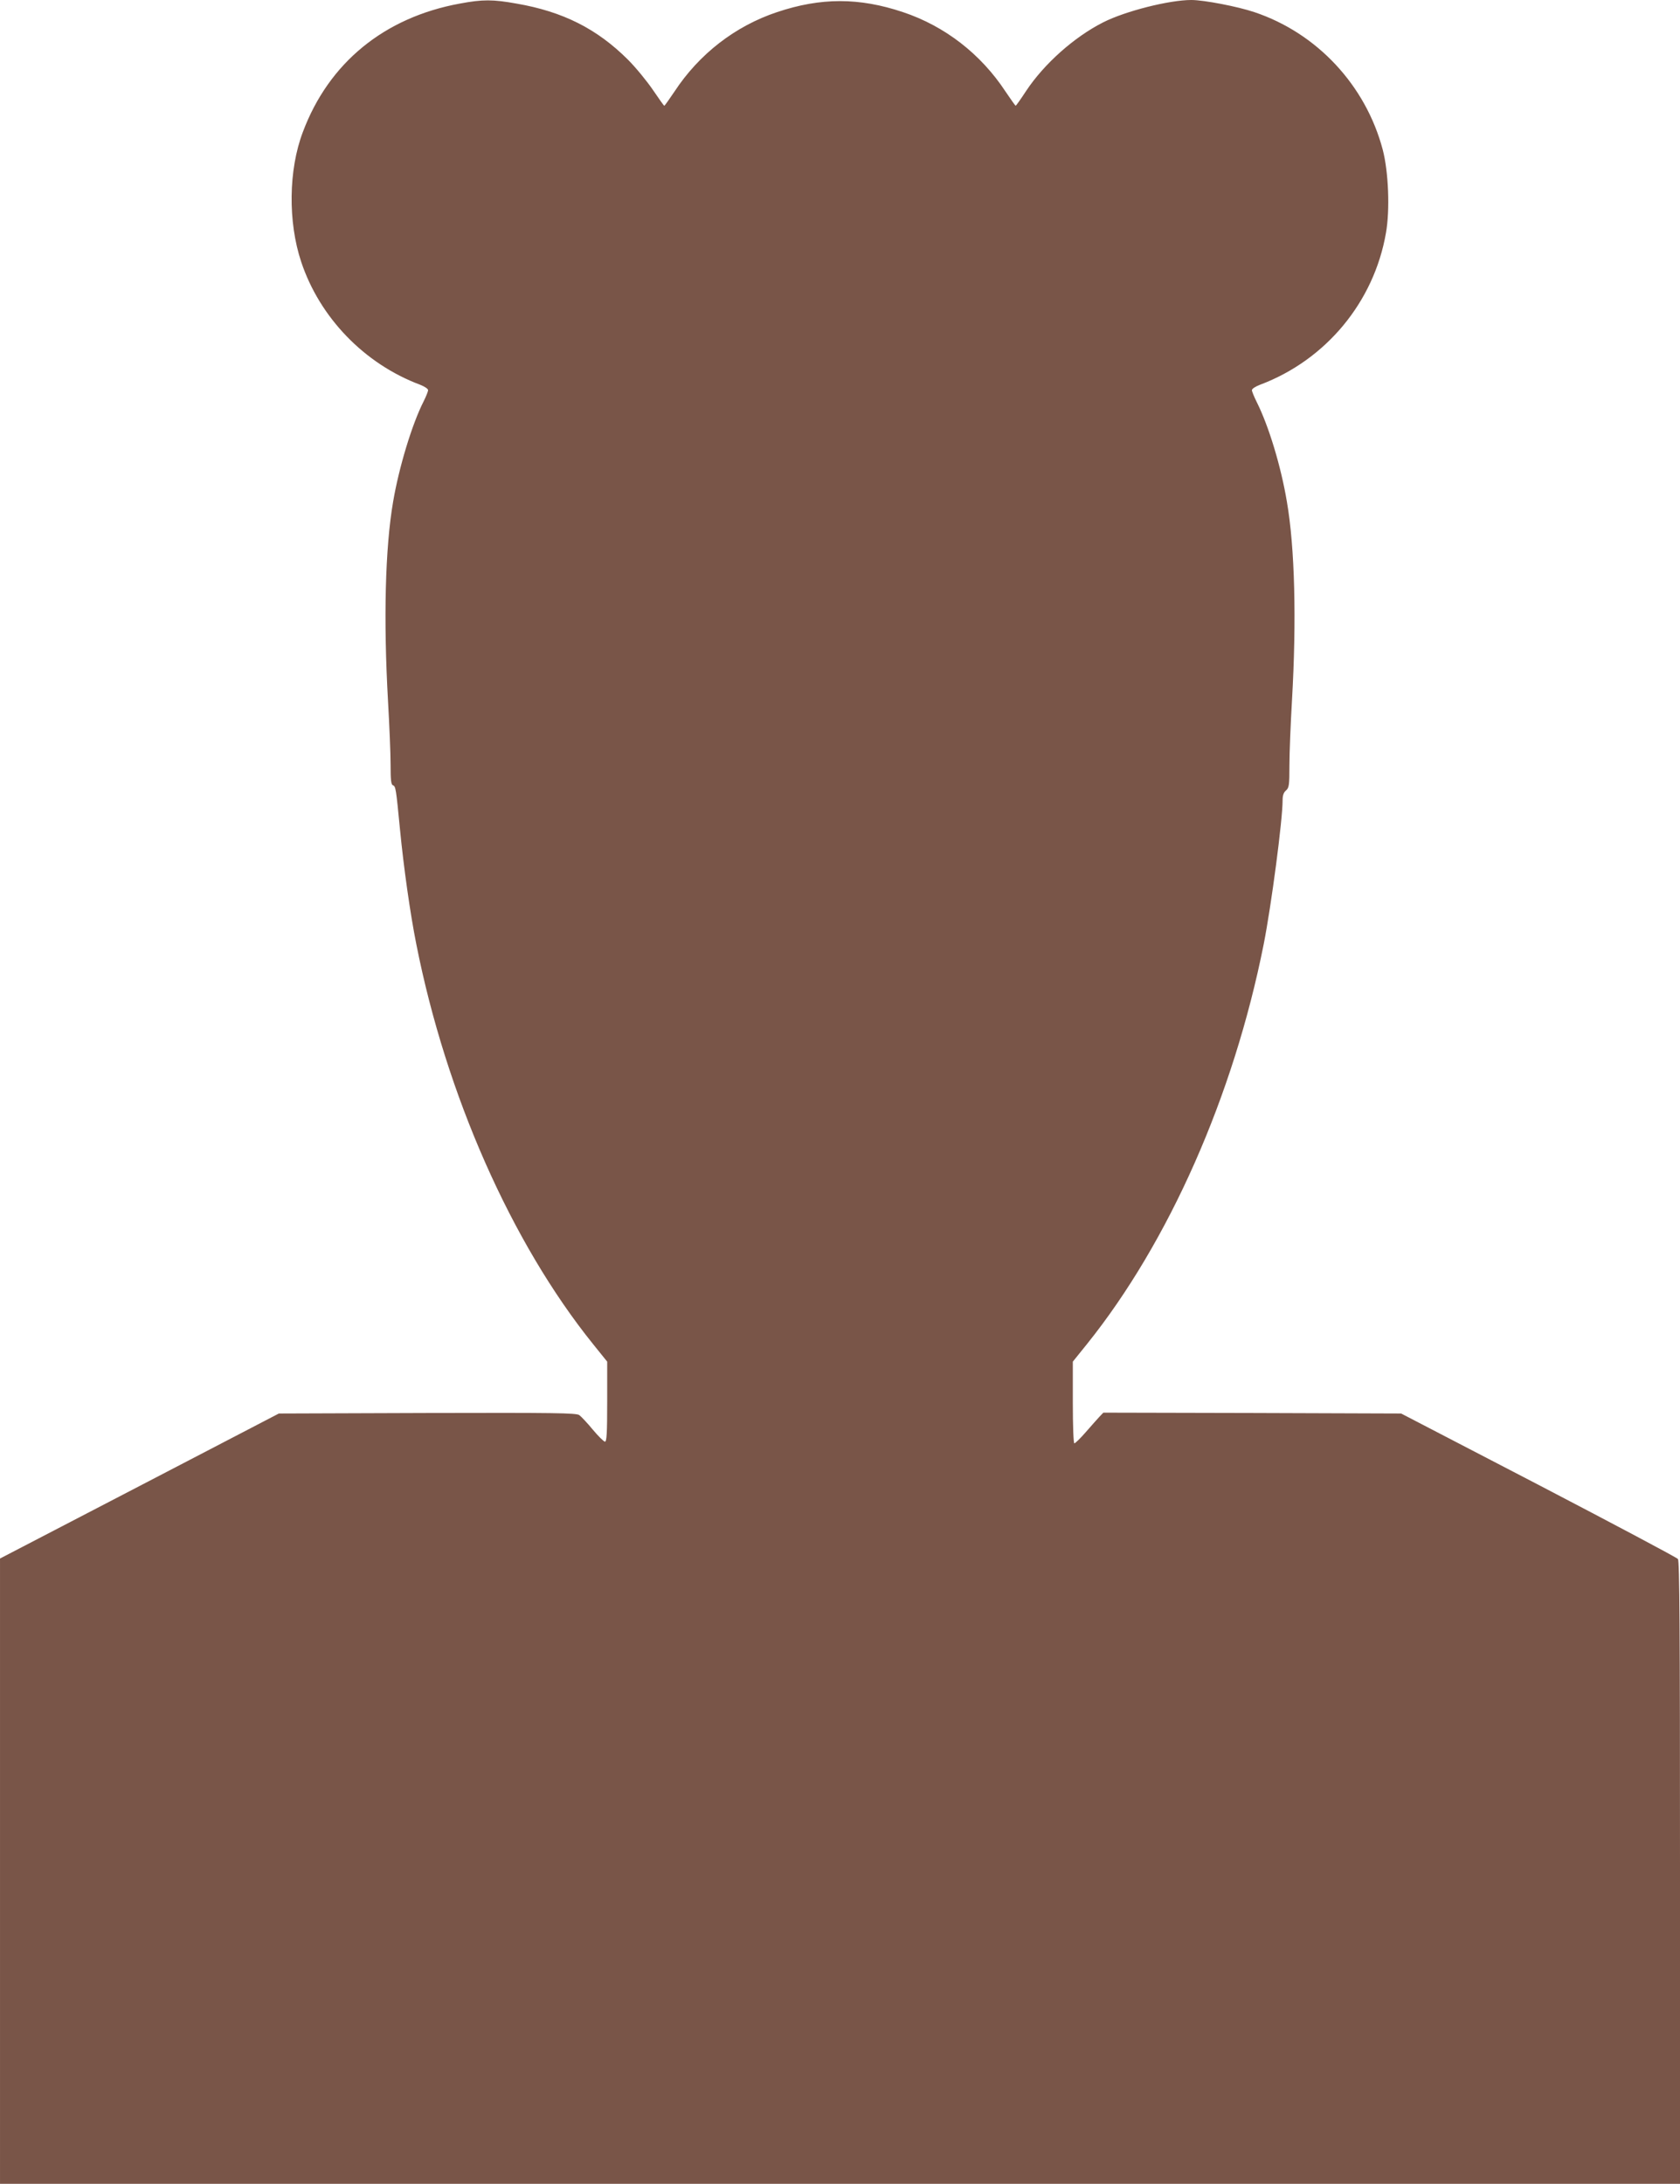
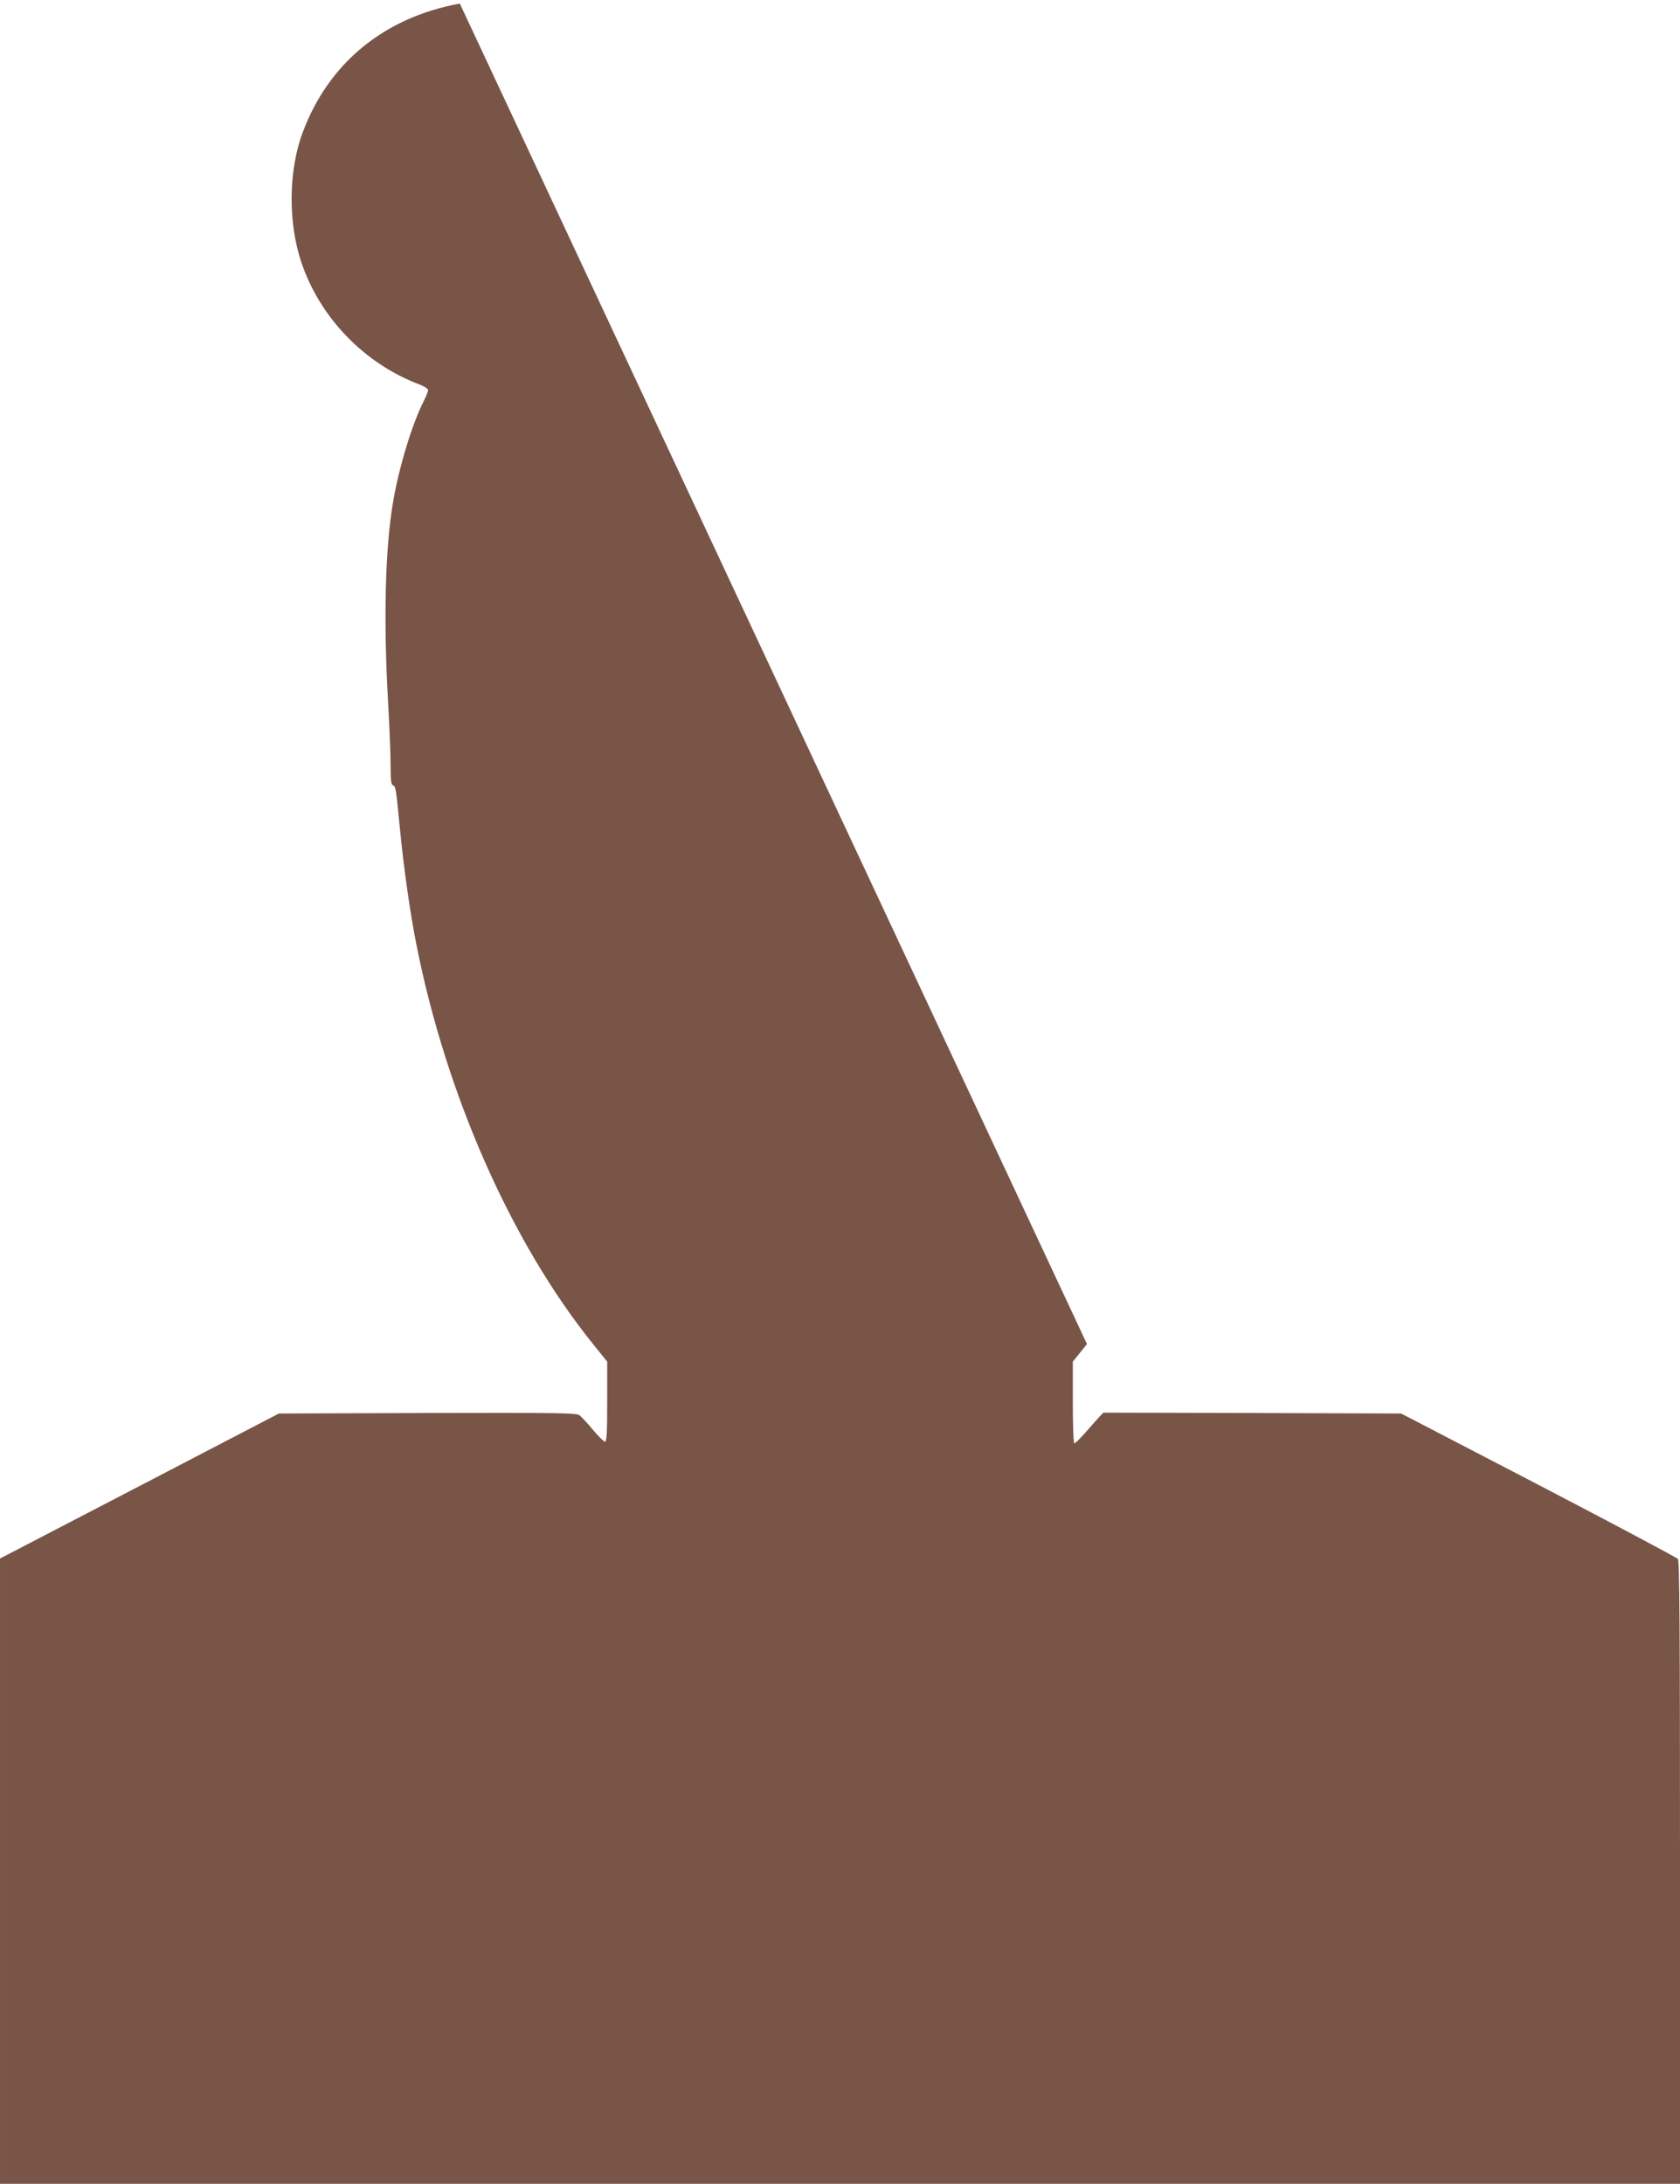
<svg xmlns="http://www.w3.org/2000/svg" version="1.0" width="985pt" height="1280pt" viewBox="0 0 985 1280" preserveAspectRatio="xMidYMid meet">
  <g transform="translate(0,1280) scale(0.1,-0.1)" fill="#795548" stroke="none">
-     <path d="M2696 12779 c-443 -81 -768 -347 -920 -752 -85 -223 -88 -528 -10 -762 109 -327 371 -598 697 -720 26 -10 47 -24 47 -32 0 -7 -12 -37 -26 -65 -68 -133 -145 -388 -179 -588 -47 -272 -57 -692 -30 -1170 8 -140 15 -307 15 -371 0 -92 3 -118 14 -122 16 -6 18 -19 41 -257 22 -226 60 -495 96 -675 175 -883 557 -1748 1036 -2343 l83 -103 0 -234 c0 -186 -3 -235 -13 -235 -7 0 -39 32 -71 70 -32 39 -68 77 -80 86 -20 12 -138 14 -892 12 l-869 -3 -817 -425 -818 -425 0 -1832 0 -1833 4925 0 4925 0 0 1823 c0 1443 -3 1826 -12 1839 -7 9 -375 204 -818 435 l-805 418 -873 3 -873 2 -22 -23 c-12 -13 -48 -53 -80 -90 -32 -37 -63 -67 -68 -67 -5 0 -9 98 -9 240 l0 239 83 103 c480 598 859 1454 1036 2343 45 228 111 728 111 845 0 28 6 45 20 57 18 16 20 30 20 148 0 71 7 243 15 380 27 469 17 894 -30 1165 -35 209 -107 444 -176 582 -16 32 -29 64 -29 71 0 8 21 22 48 32 386 145 668 485 738 890 24 135 15 358 -19 488 -100 377 -385 683 -753 806 -98 33 -296 71 -369 71 -129 0 -387 -65 -517 -131 -170 -86 -346 -243 -451 -401 -32 -49 -60 -88 -62 -88 -2 0 -29 38 -60 84 -144 219 -355 383 -601 465 -257 86 -481 86 -738 0 -246 -82 -457 -246 -601 -465 -31 -46 -58 -84 -60 -84 -3 0 -32 42 -67 93 -34 50 -100 131 -147 178 -181 180 -380 281 -653 328 -138 25 -199 25 -332 0z" />
+     <path d="M2696 12779 c-443 -81 -768 -347 -920 -752 -85 -223 -88 -528 -10 -762 109 -327 371 -598 697 -720 26 -10 47 -24 47 -32 0 -7 -12 -37 -26 -65 -68 -133 -145 -388 -179 -588 -47 -272 -57 -692 -30 -1170 8 -140 15 -307 15 -371 0 -92 3 -118 14 -122 16 -6 18 -19 41 -257 22 -226 60 -495 96 -675 175 -883 557 -1748 1036 -2343 l83 -103 0 -234 c0 -186 -3 -235 -13 -235 -7 0 -39 32 -71 70 -32 39 -68 77 -80 86 -20 12 -138 14 -892 12 l-869 -3 -817 -425 -818 -425 0 -1832 0 -1833 4925 0 4925 0 0 1823 c0 1443 -3 1826 -12 1839 -7 9 -375 204 -818 435 l-805 418 -873 3 -873 2 -22 -23 c-12 -13 -48 -53 -80 -90 -32 -37 -63 -67 -68 -67 -5 0 -9 98 -9 240 l0 239 83 103 z" />
  </g>
</svg>